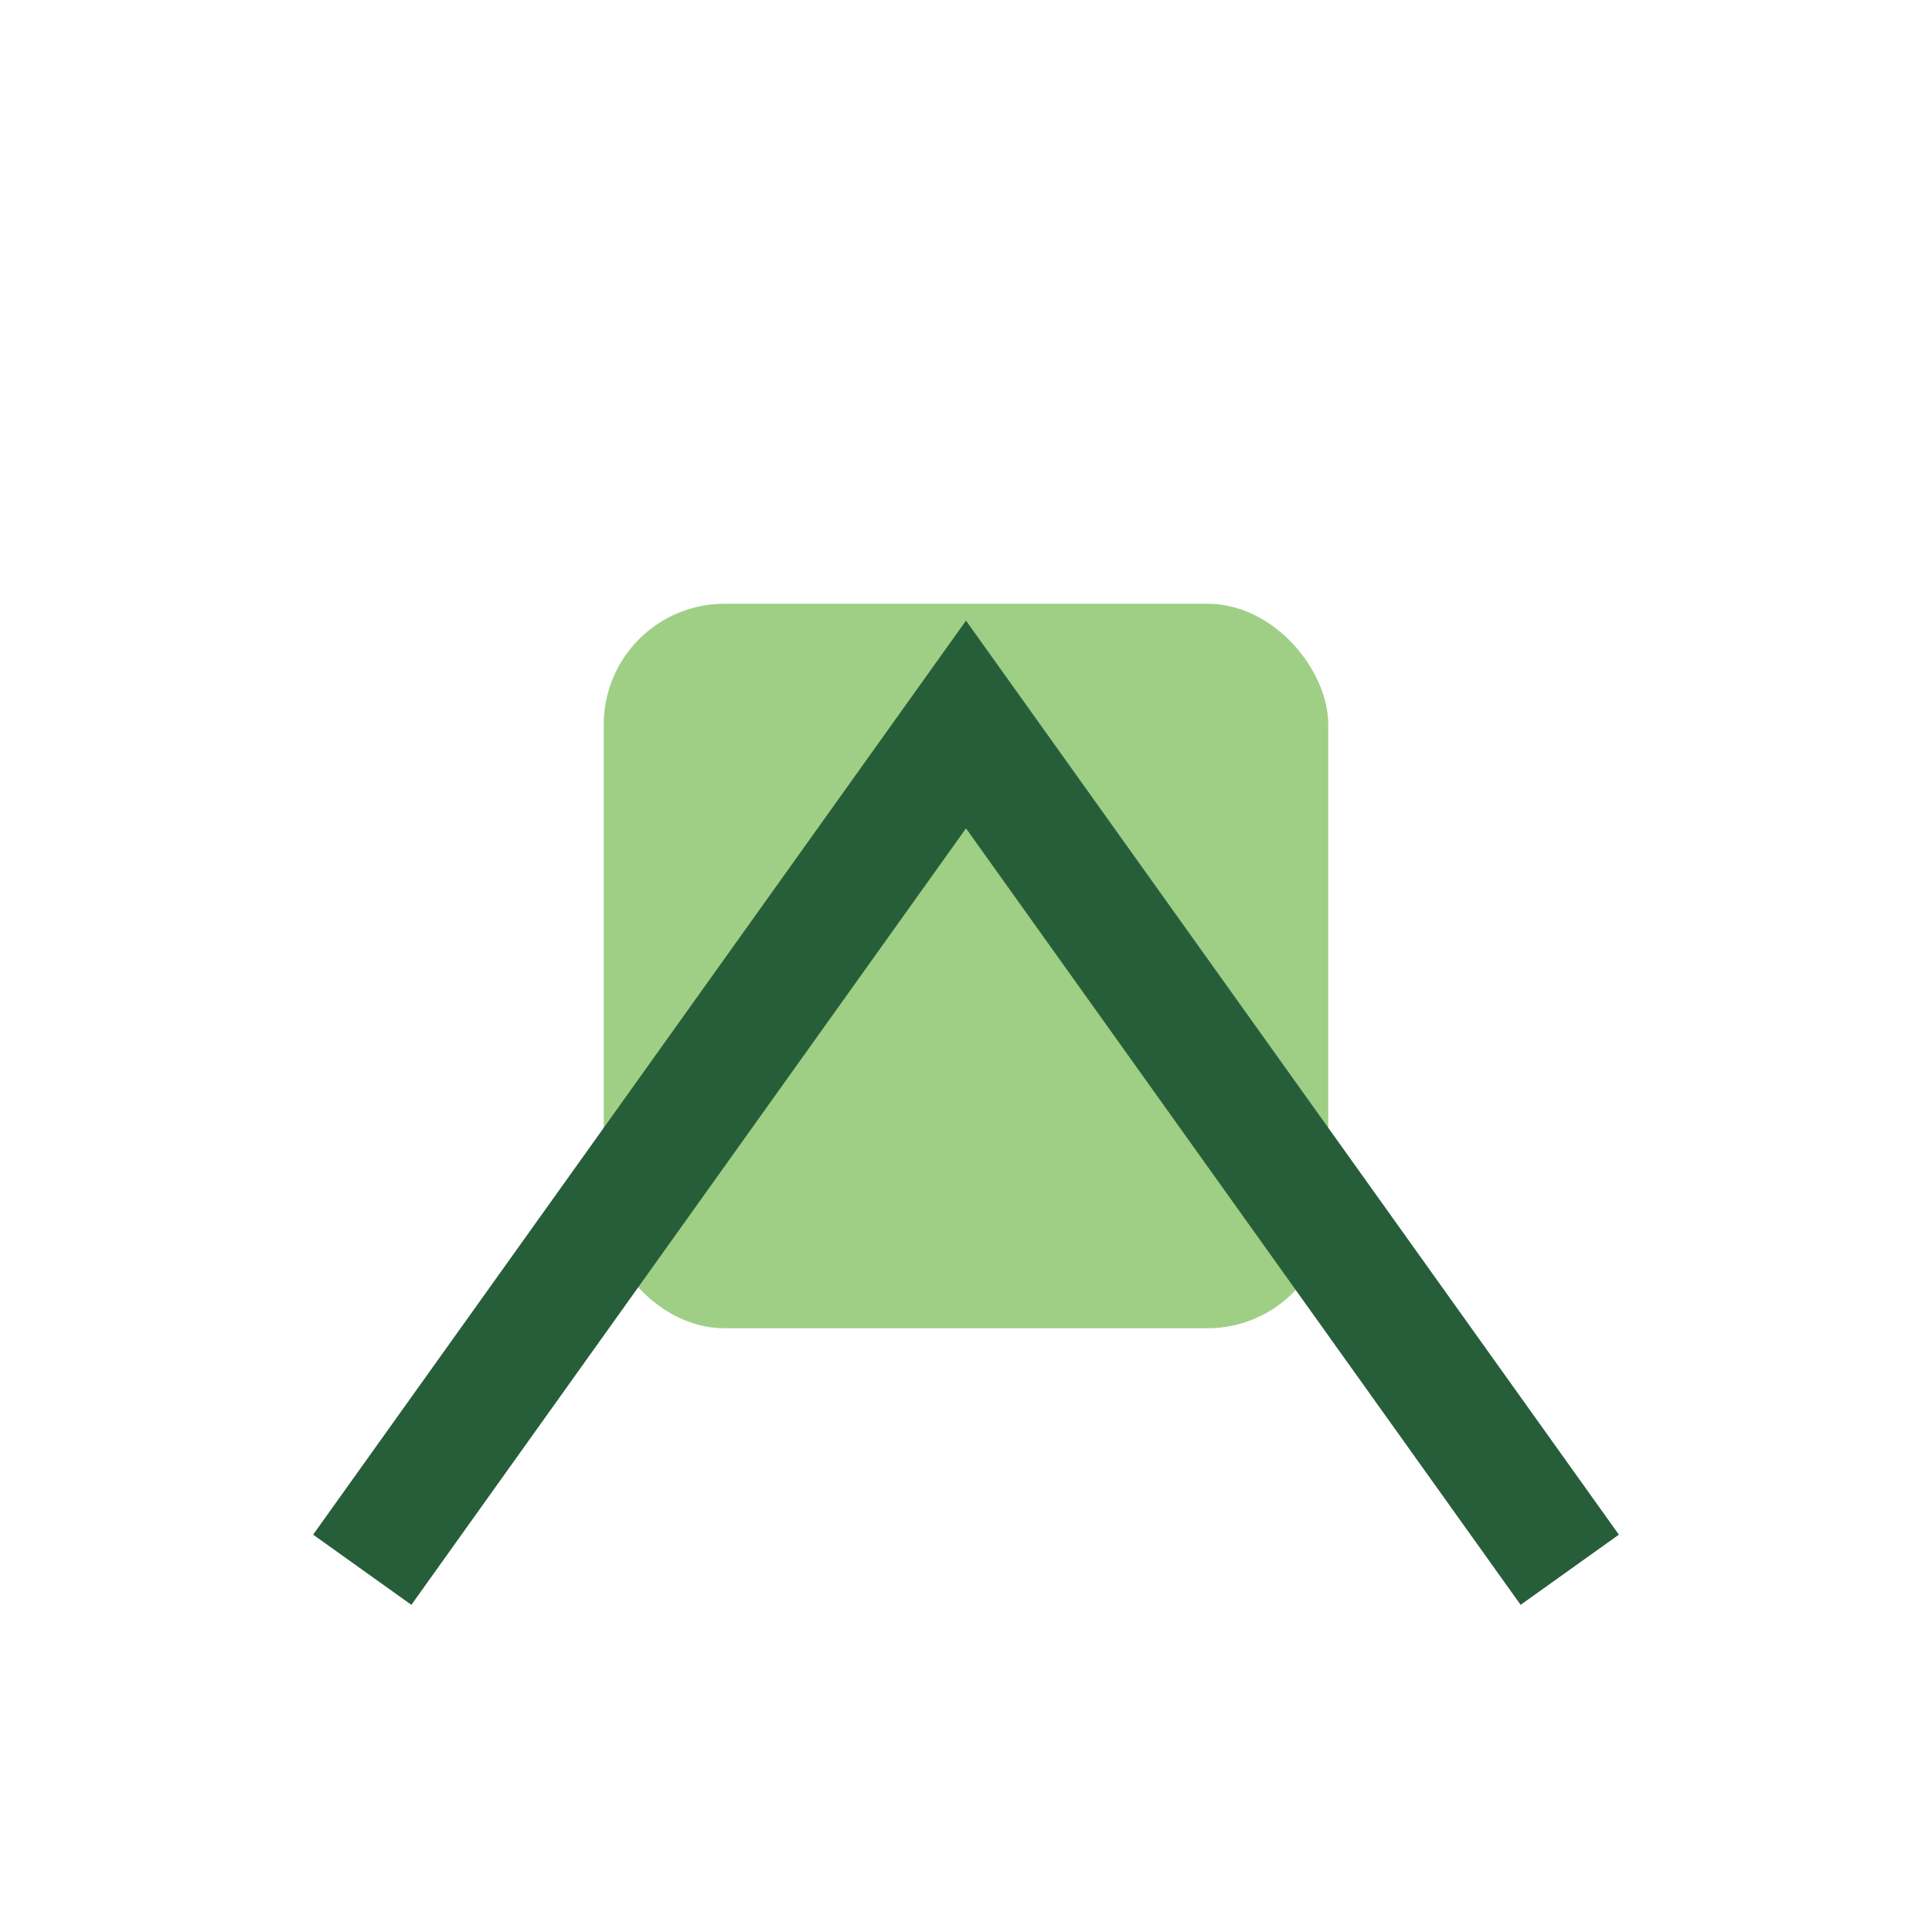
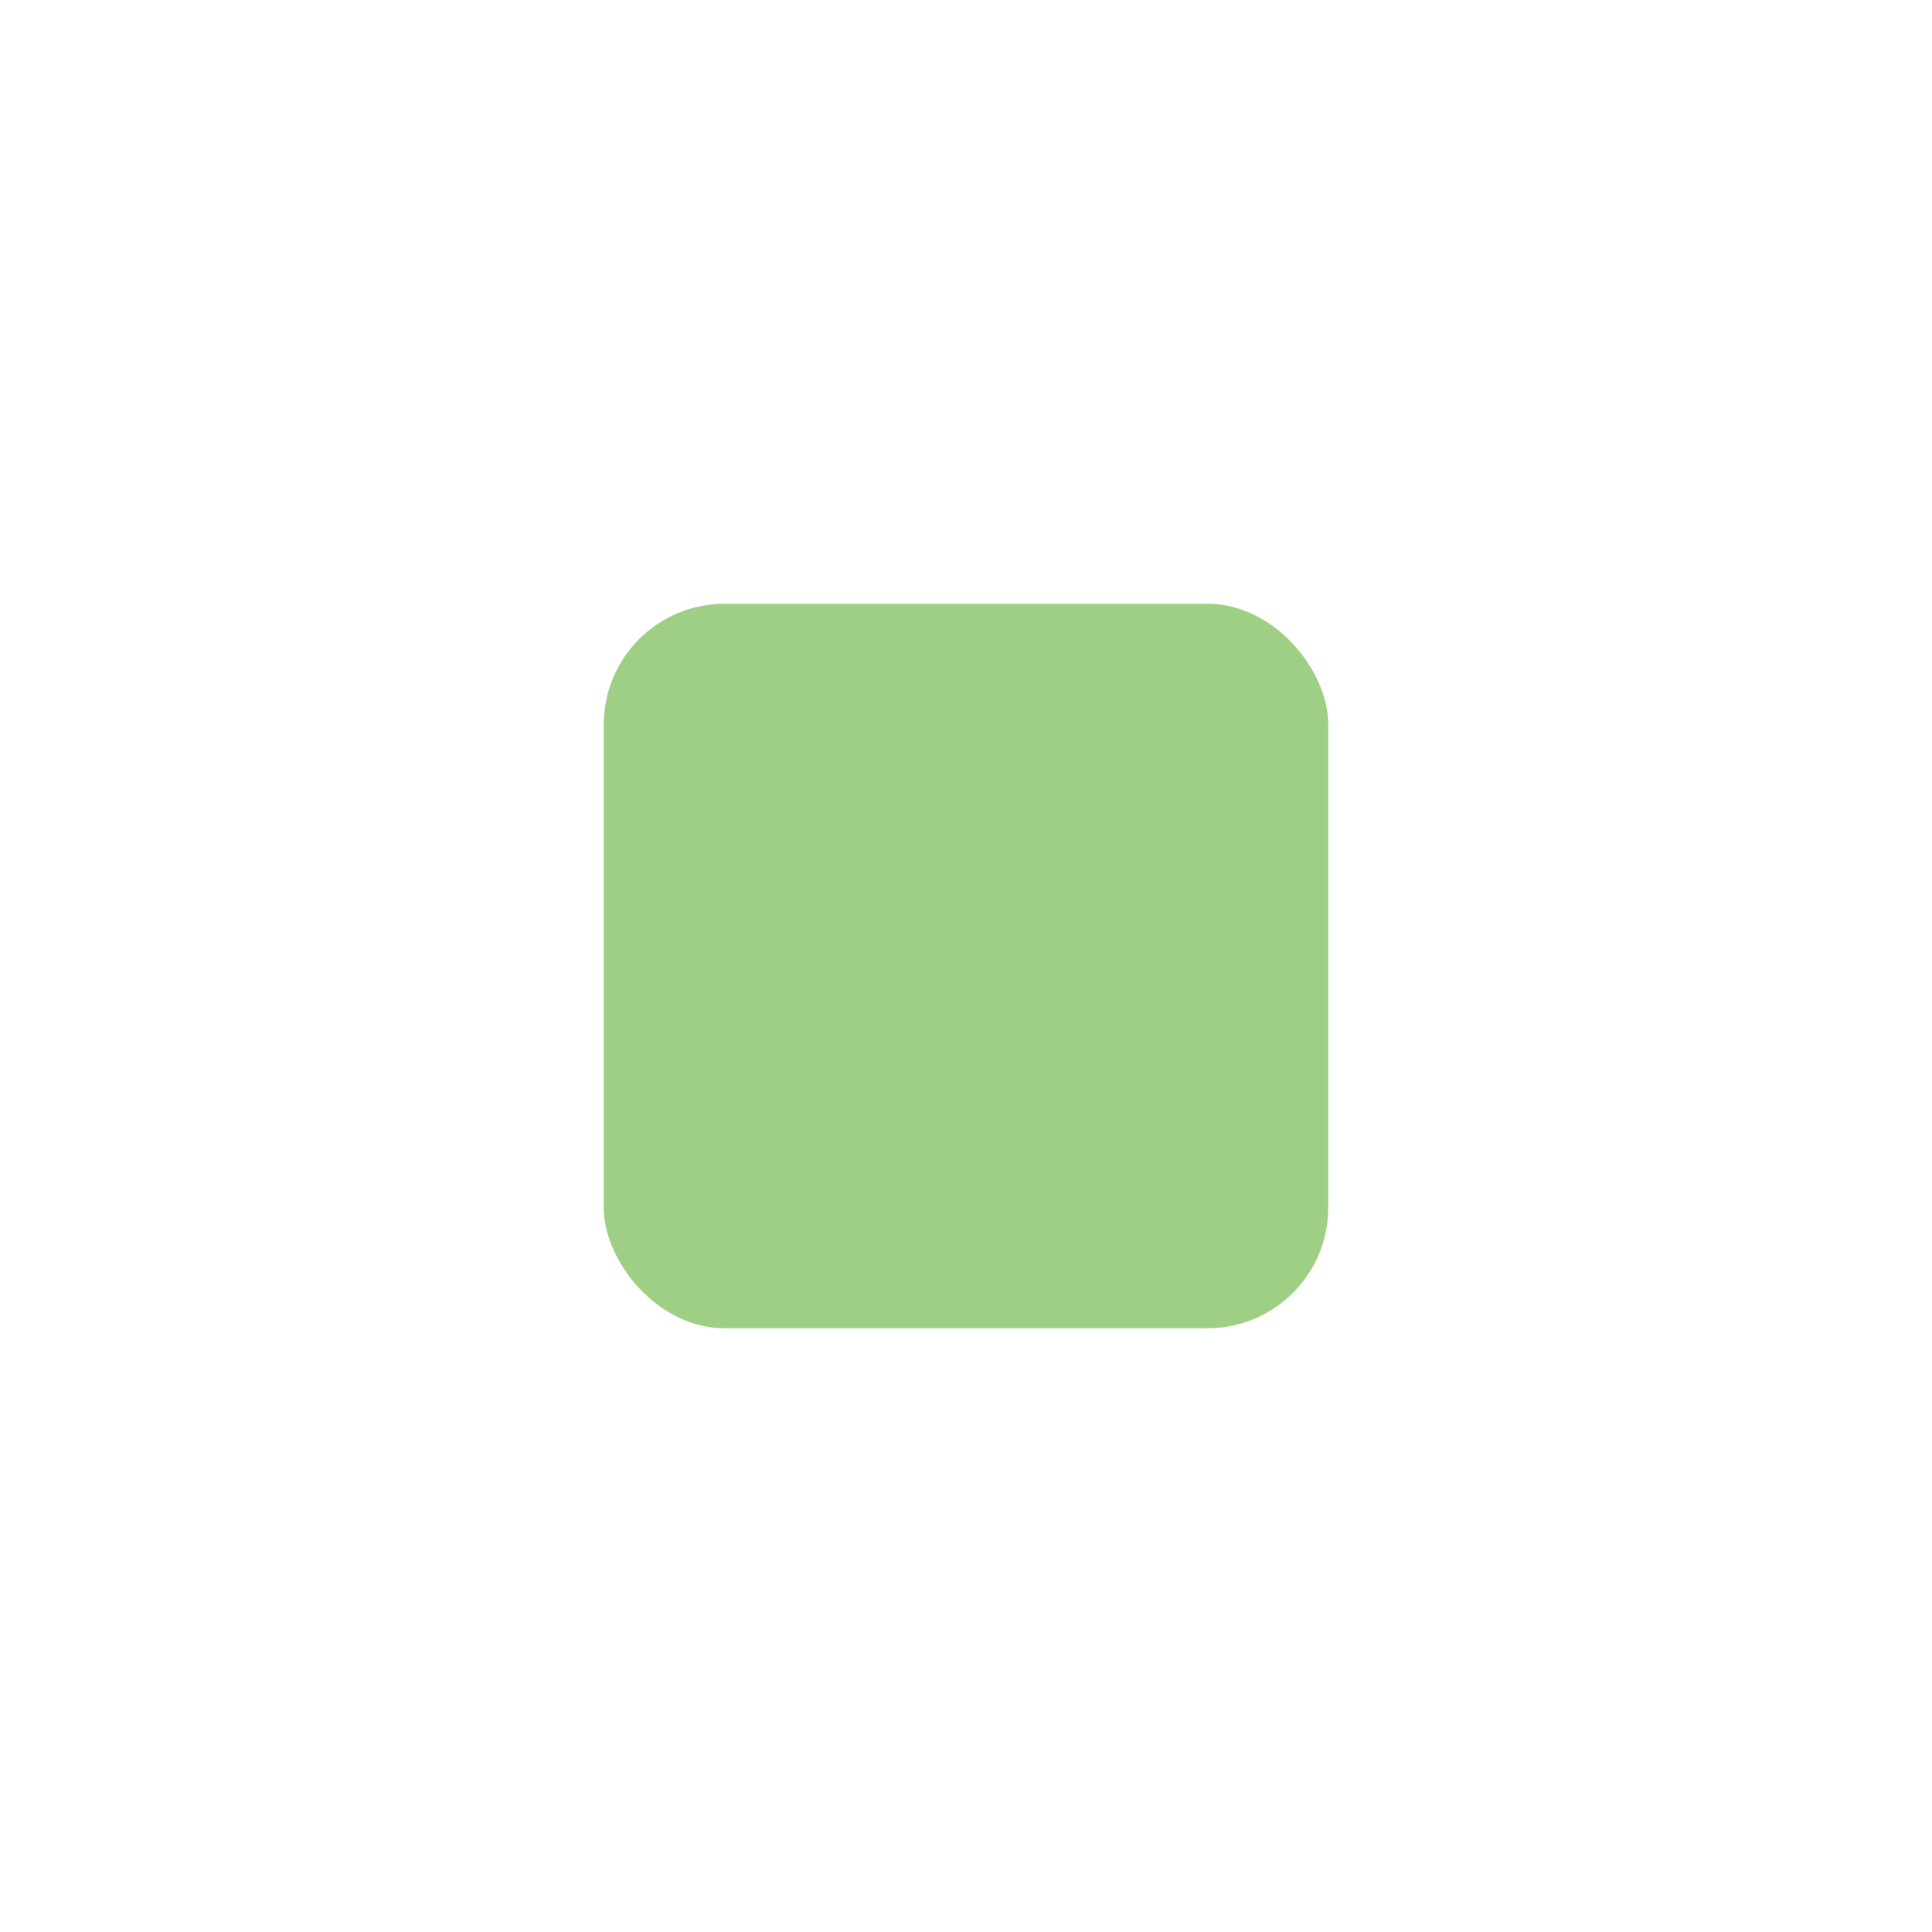
<svg xmlns="http://www.w3.org/2000/svg" width="32" height="32" viewBox="0 0 32 32">
  <rect x="10" y="10" width="12" height="12" rx="2" fill="#9FCF85" />
-   <path d="M6 26l10-14 10 14" fill="none" stroke="#275E3A" stroke-width="2" />
</svg>